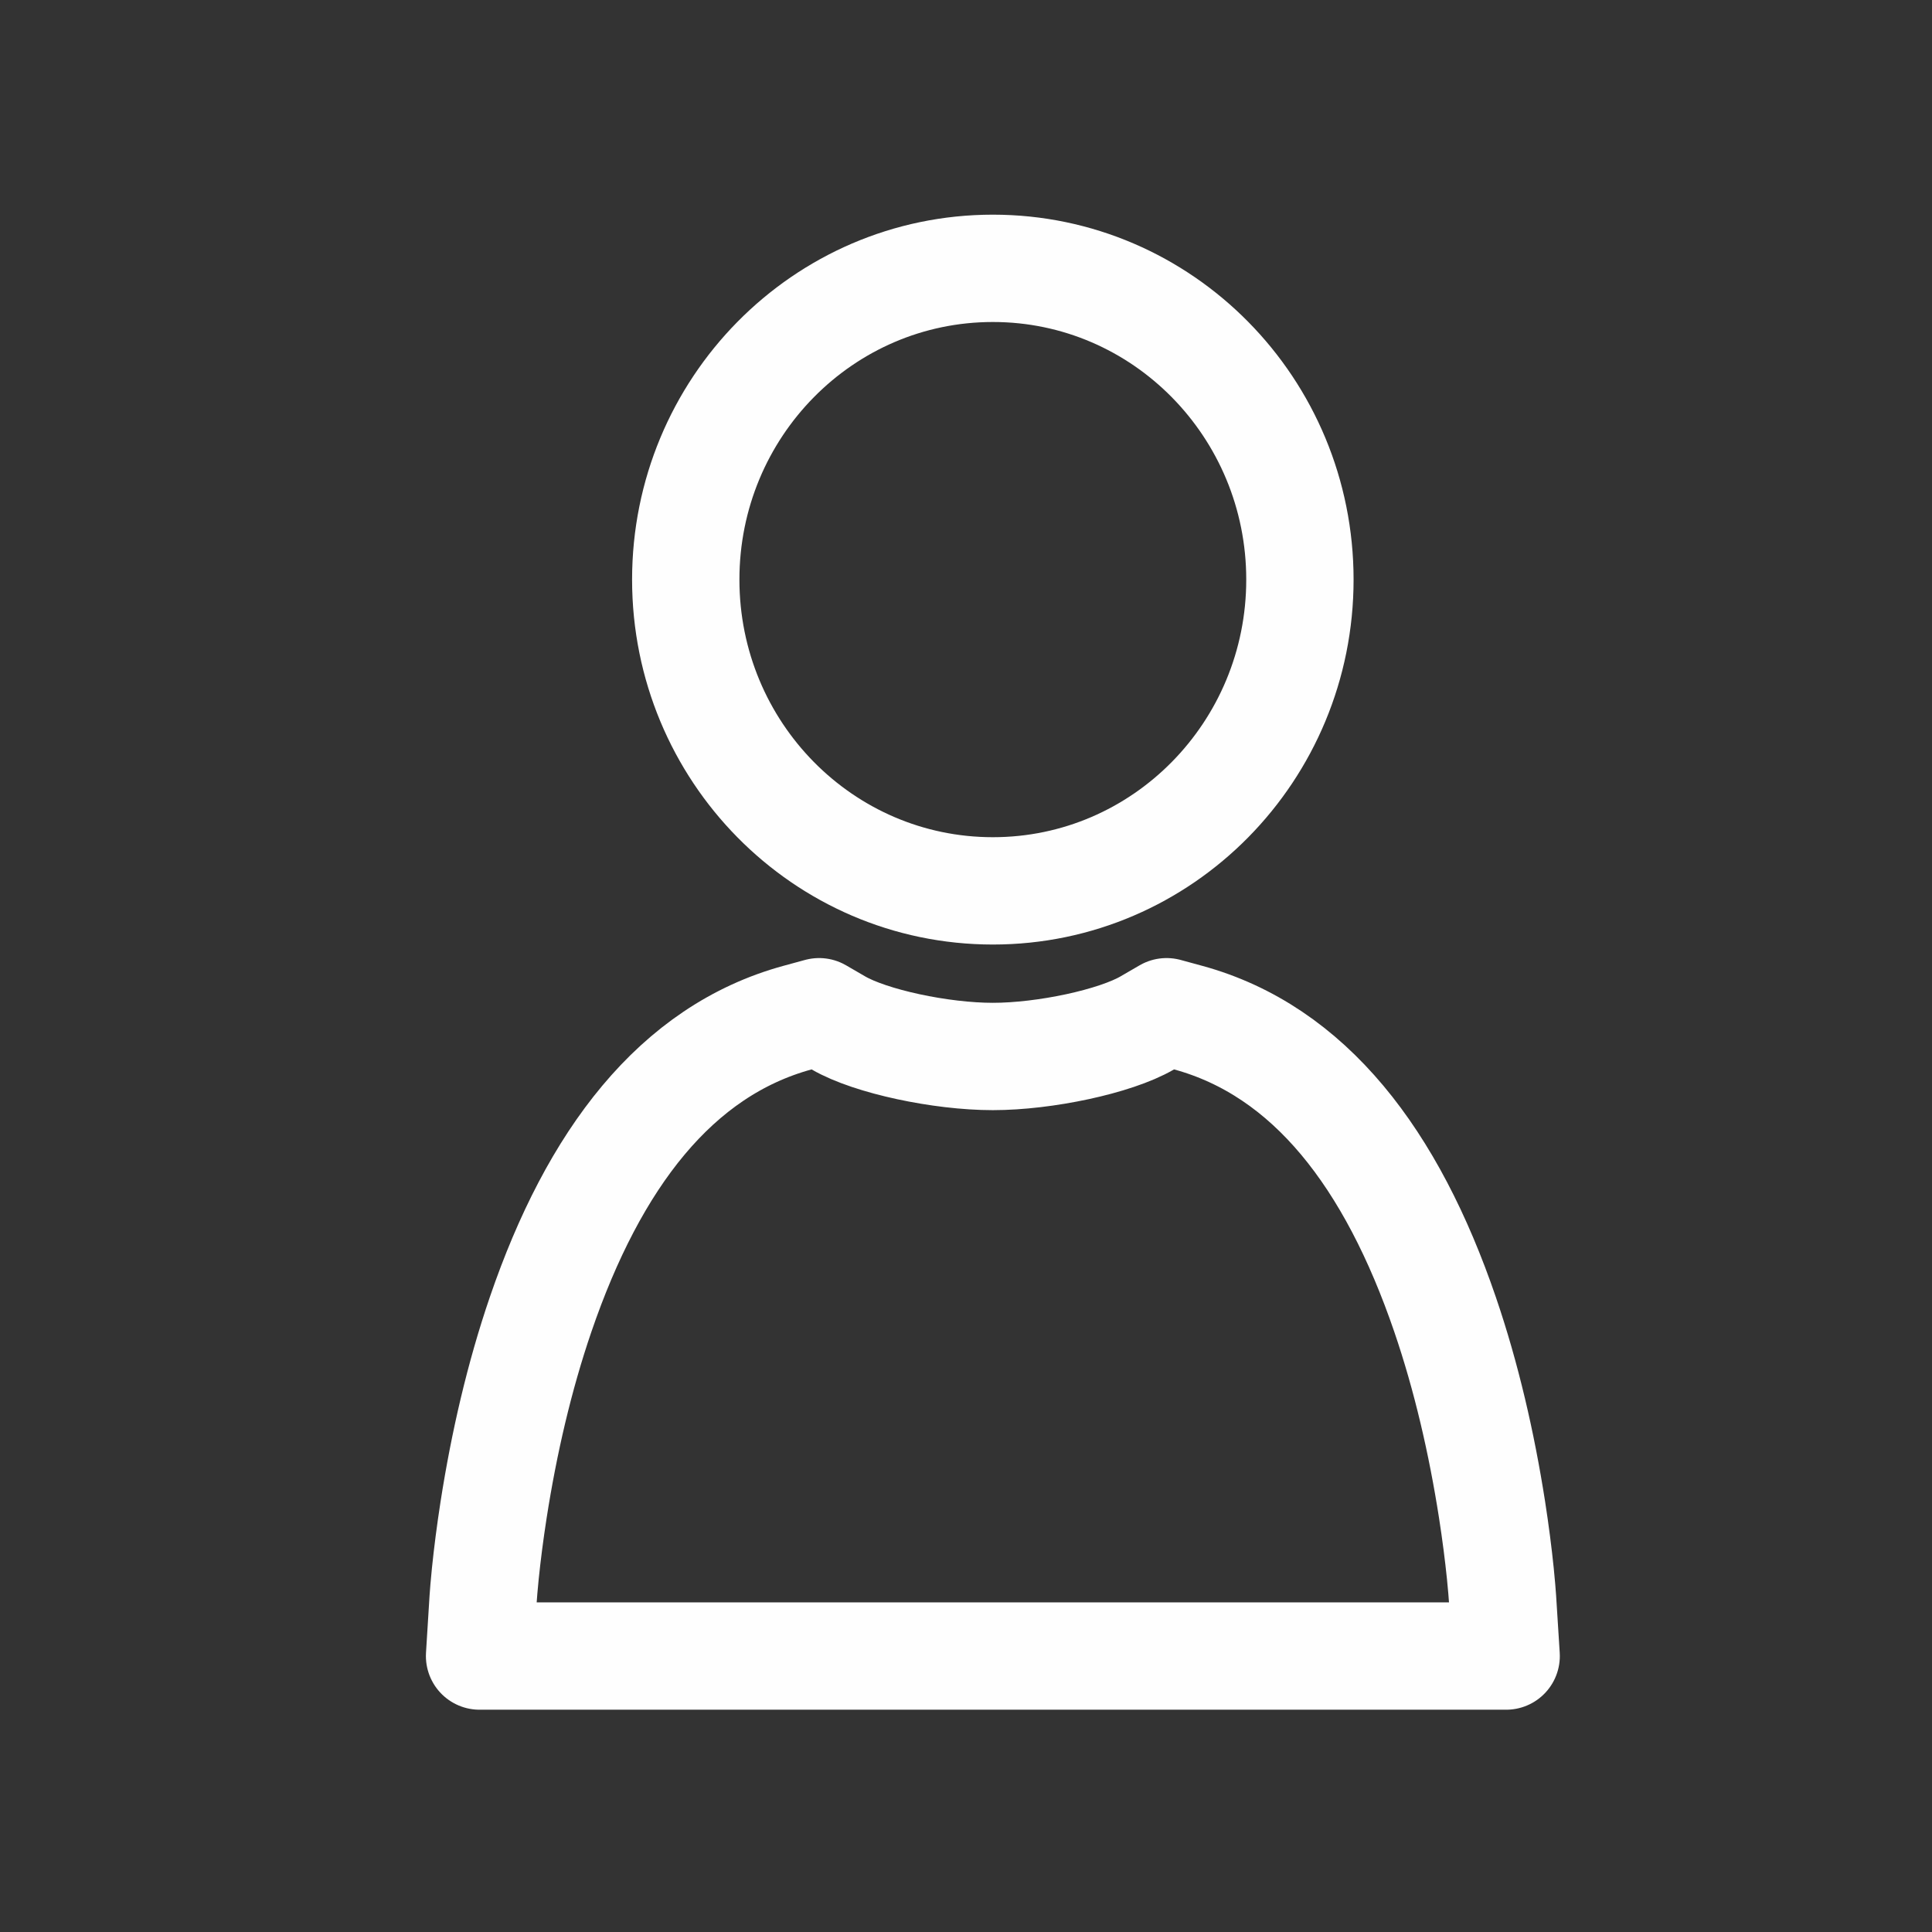
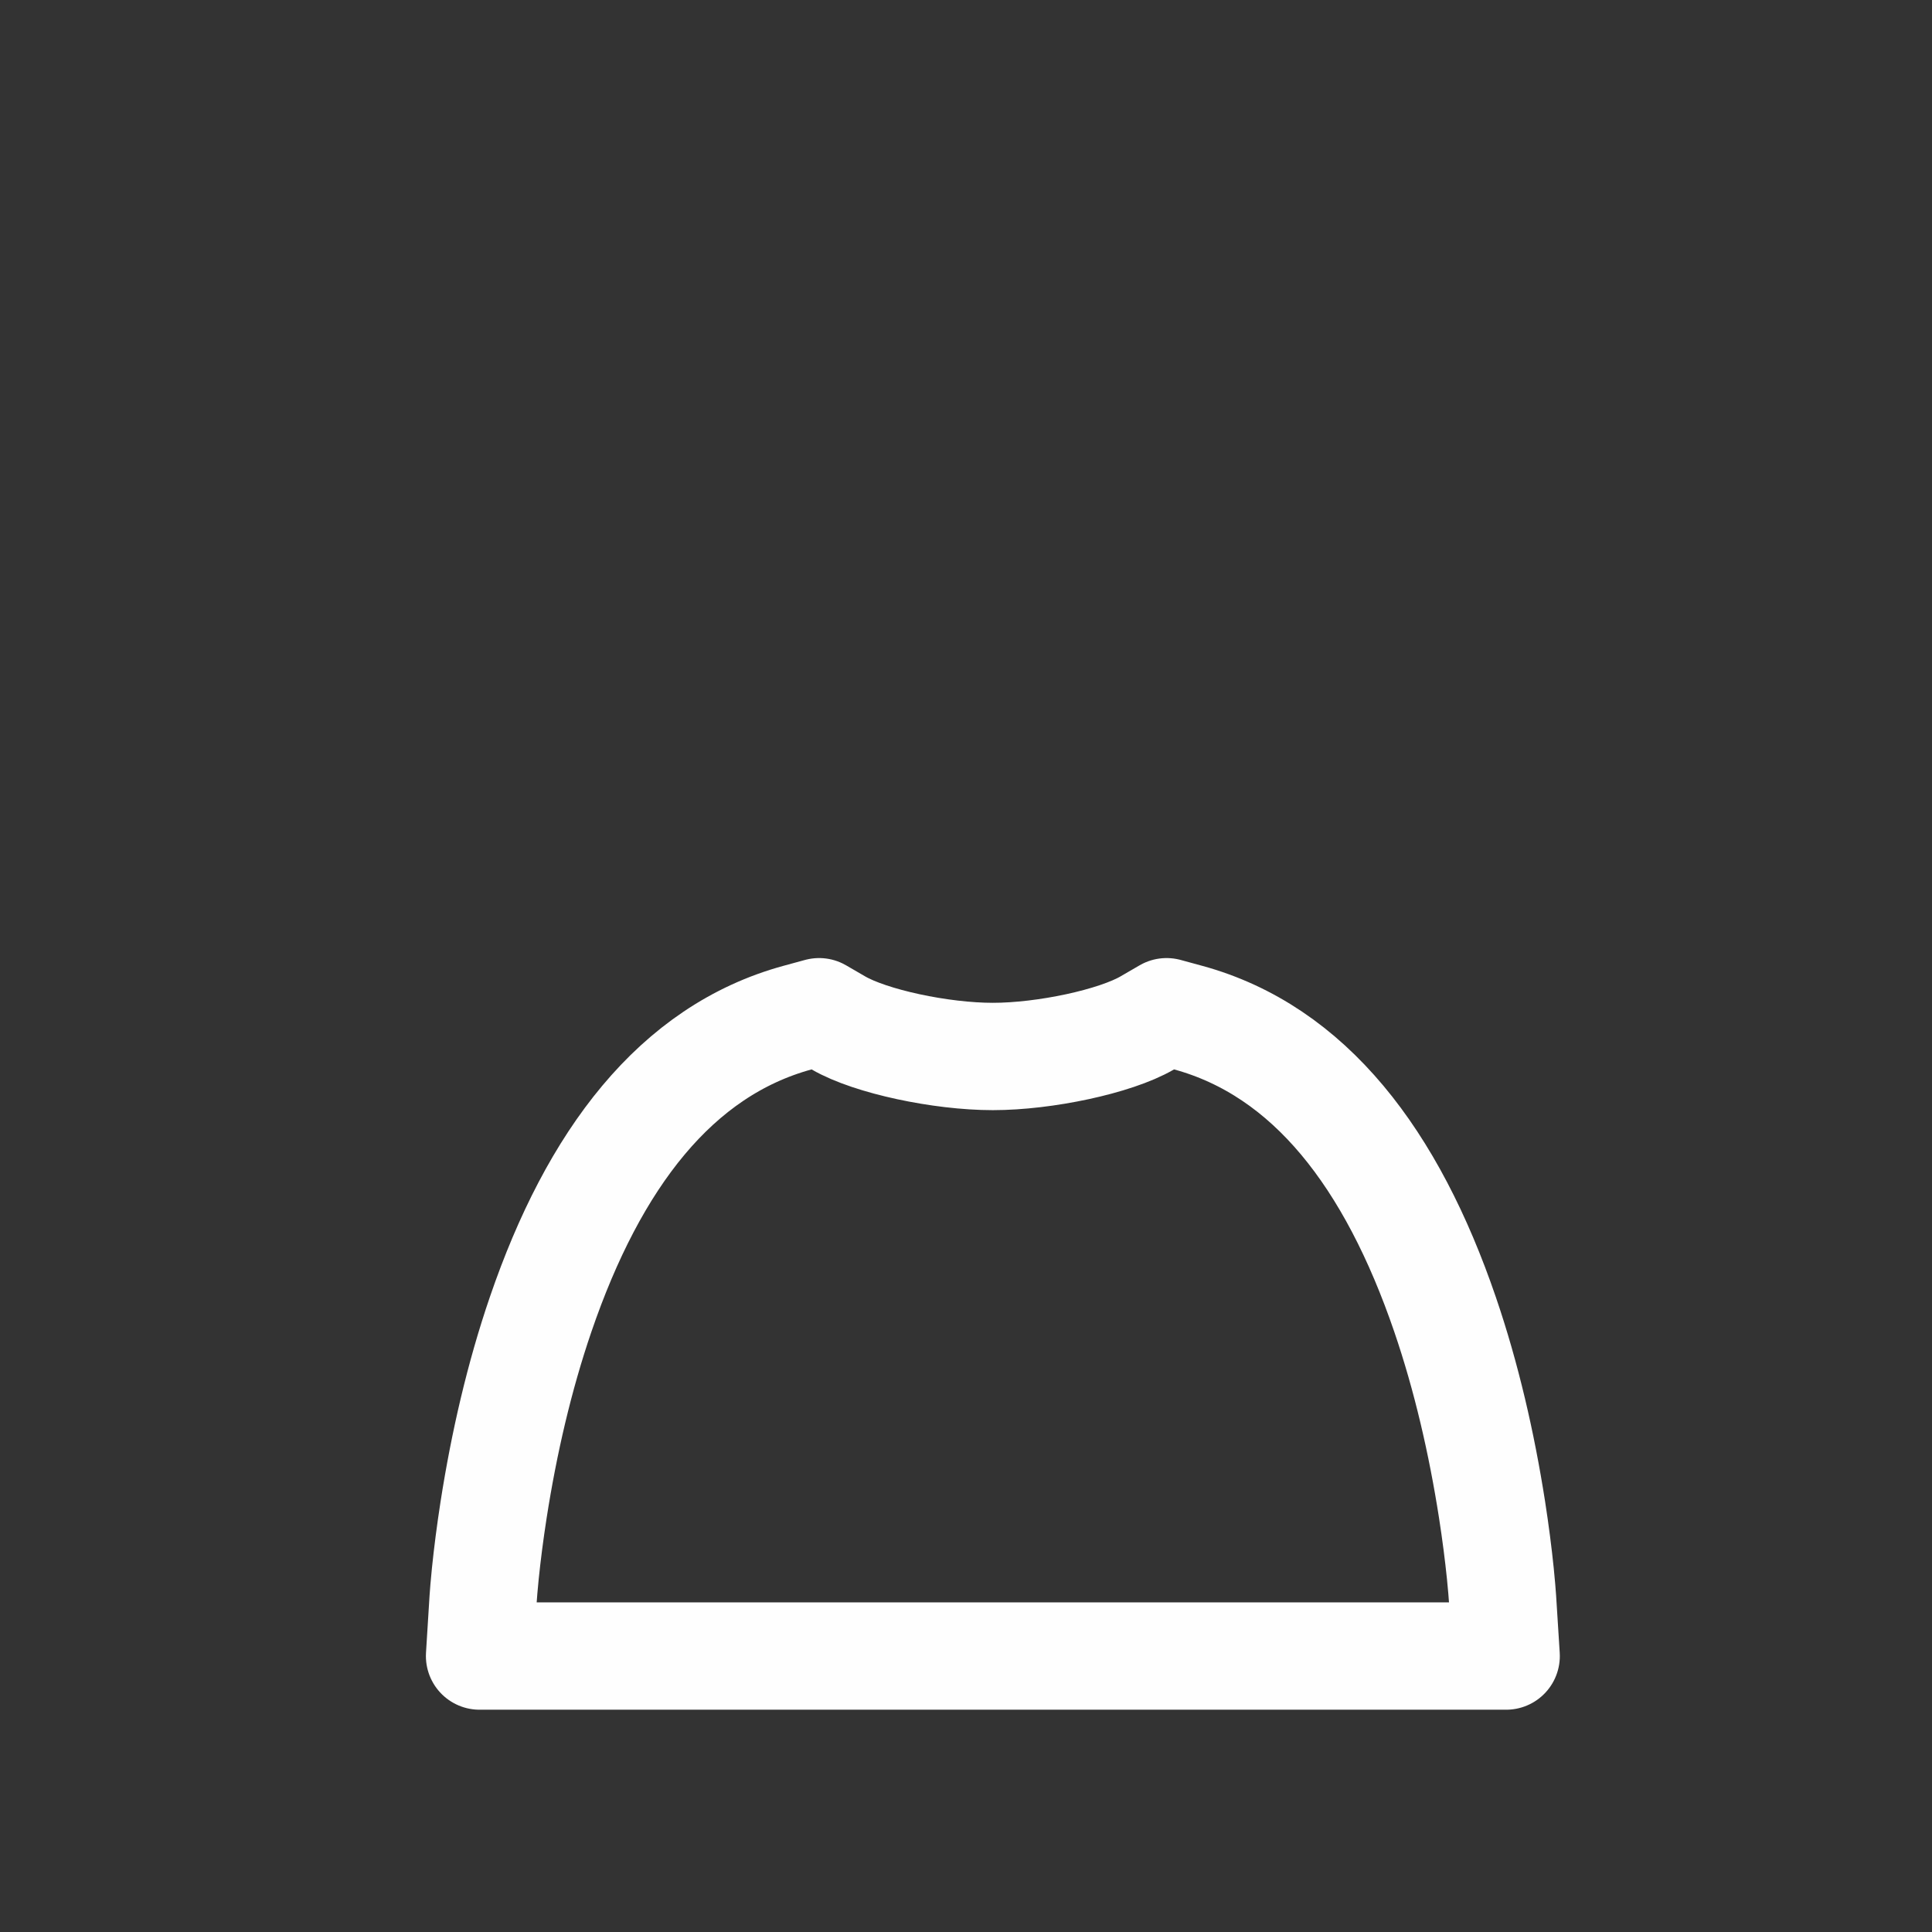
<svg xmlns="http://www.w3.org/2000/svg" width="36px" height="36px" viewBox="0 0 36 36" version="1.1">
  <rect x="0" y="0" width="36" height="36" fill="#333333" stroke="none" />
  <title>dealer-small-icon-personal</title>
  <desc>Created with Sketch.</desc>
  <g id="dealer-small-icon-personal" stroke="none" stroke-width="1" fill="none" fill-rule="evenodd" stroke-linecap="round" stroke-linejoin="round">
    <g id="icon-dealer-personal" transform="translate(10, 6)" stroke="#FEFEFE" stroke-width="2">
      <g id="Group-21">
        <g id="Group-5">
-           <path d="M14.222,4.8 C14.222,7.999 11.664,10.6 8.501,10.6 C5.336,10.6 2.778,8 2.778,4.8 C2.778,1.6 5.336,-1 8.501,-1 C11.664,-1 14.222,1.601 14.222,4.8 Z" id="Stroke-1" />
          <path d="M12.14,12.962 C14.404,13.581 15.935,15.594 16.927,18.494 C17.325,19.658 17.609,20.894 17.802,22.129 C17.869,22.561 17.92,22.962 17.957,23.323 C17.979,23.544 17.992,23.704 17.998,23.796 L18.065,24.858 L-1.064,24.858 L-0.998,23.796 C-0.992,23.705 -0.979,23.544 -0.957,23.323 C-0.92,22.962 -0.869,22.561 -0.802,22.129 C-0.609,20.894 -0.325,19.658 0.073,18.494 C1.065,15.594 2.596,13.581 4.86,12.962 L5.263,12.852 L5.625,13.062 C6.223,13.408 7.534,13.686 8.5,13.686 C9.466,13.686 10.778,13.408 11.375,13.062 L11.737,12.852 L12.14,12.962 Z" id="Stroke-3" />
        </g>
      </g>
    </g>
  </g>
</svg>